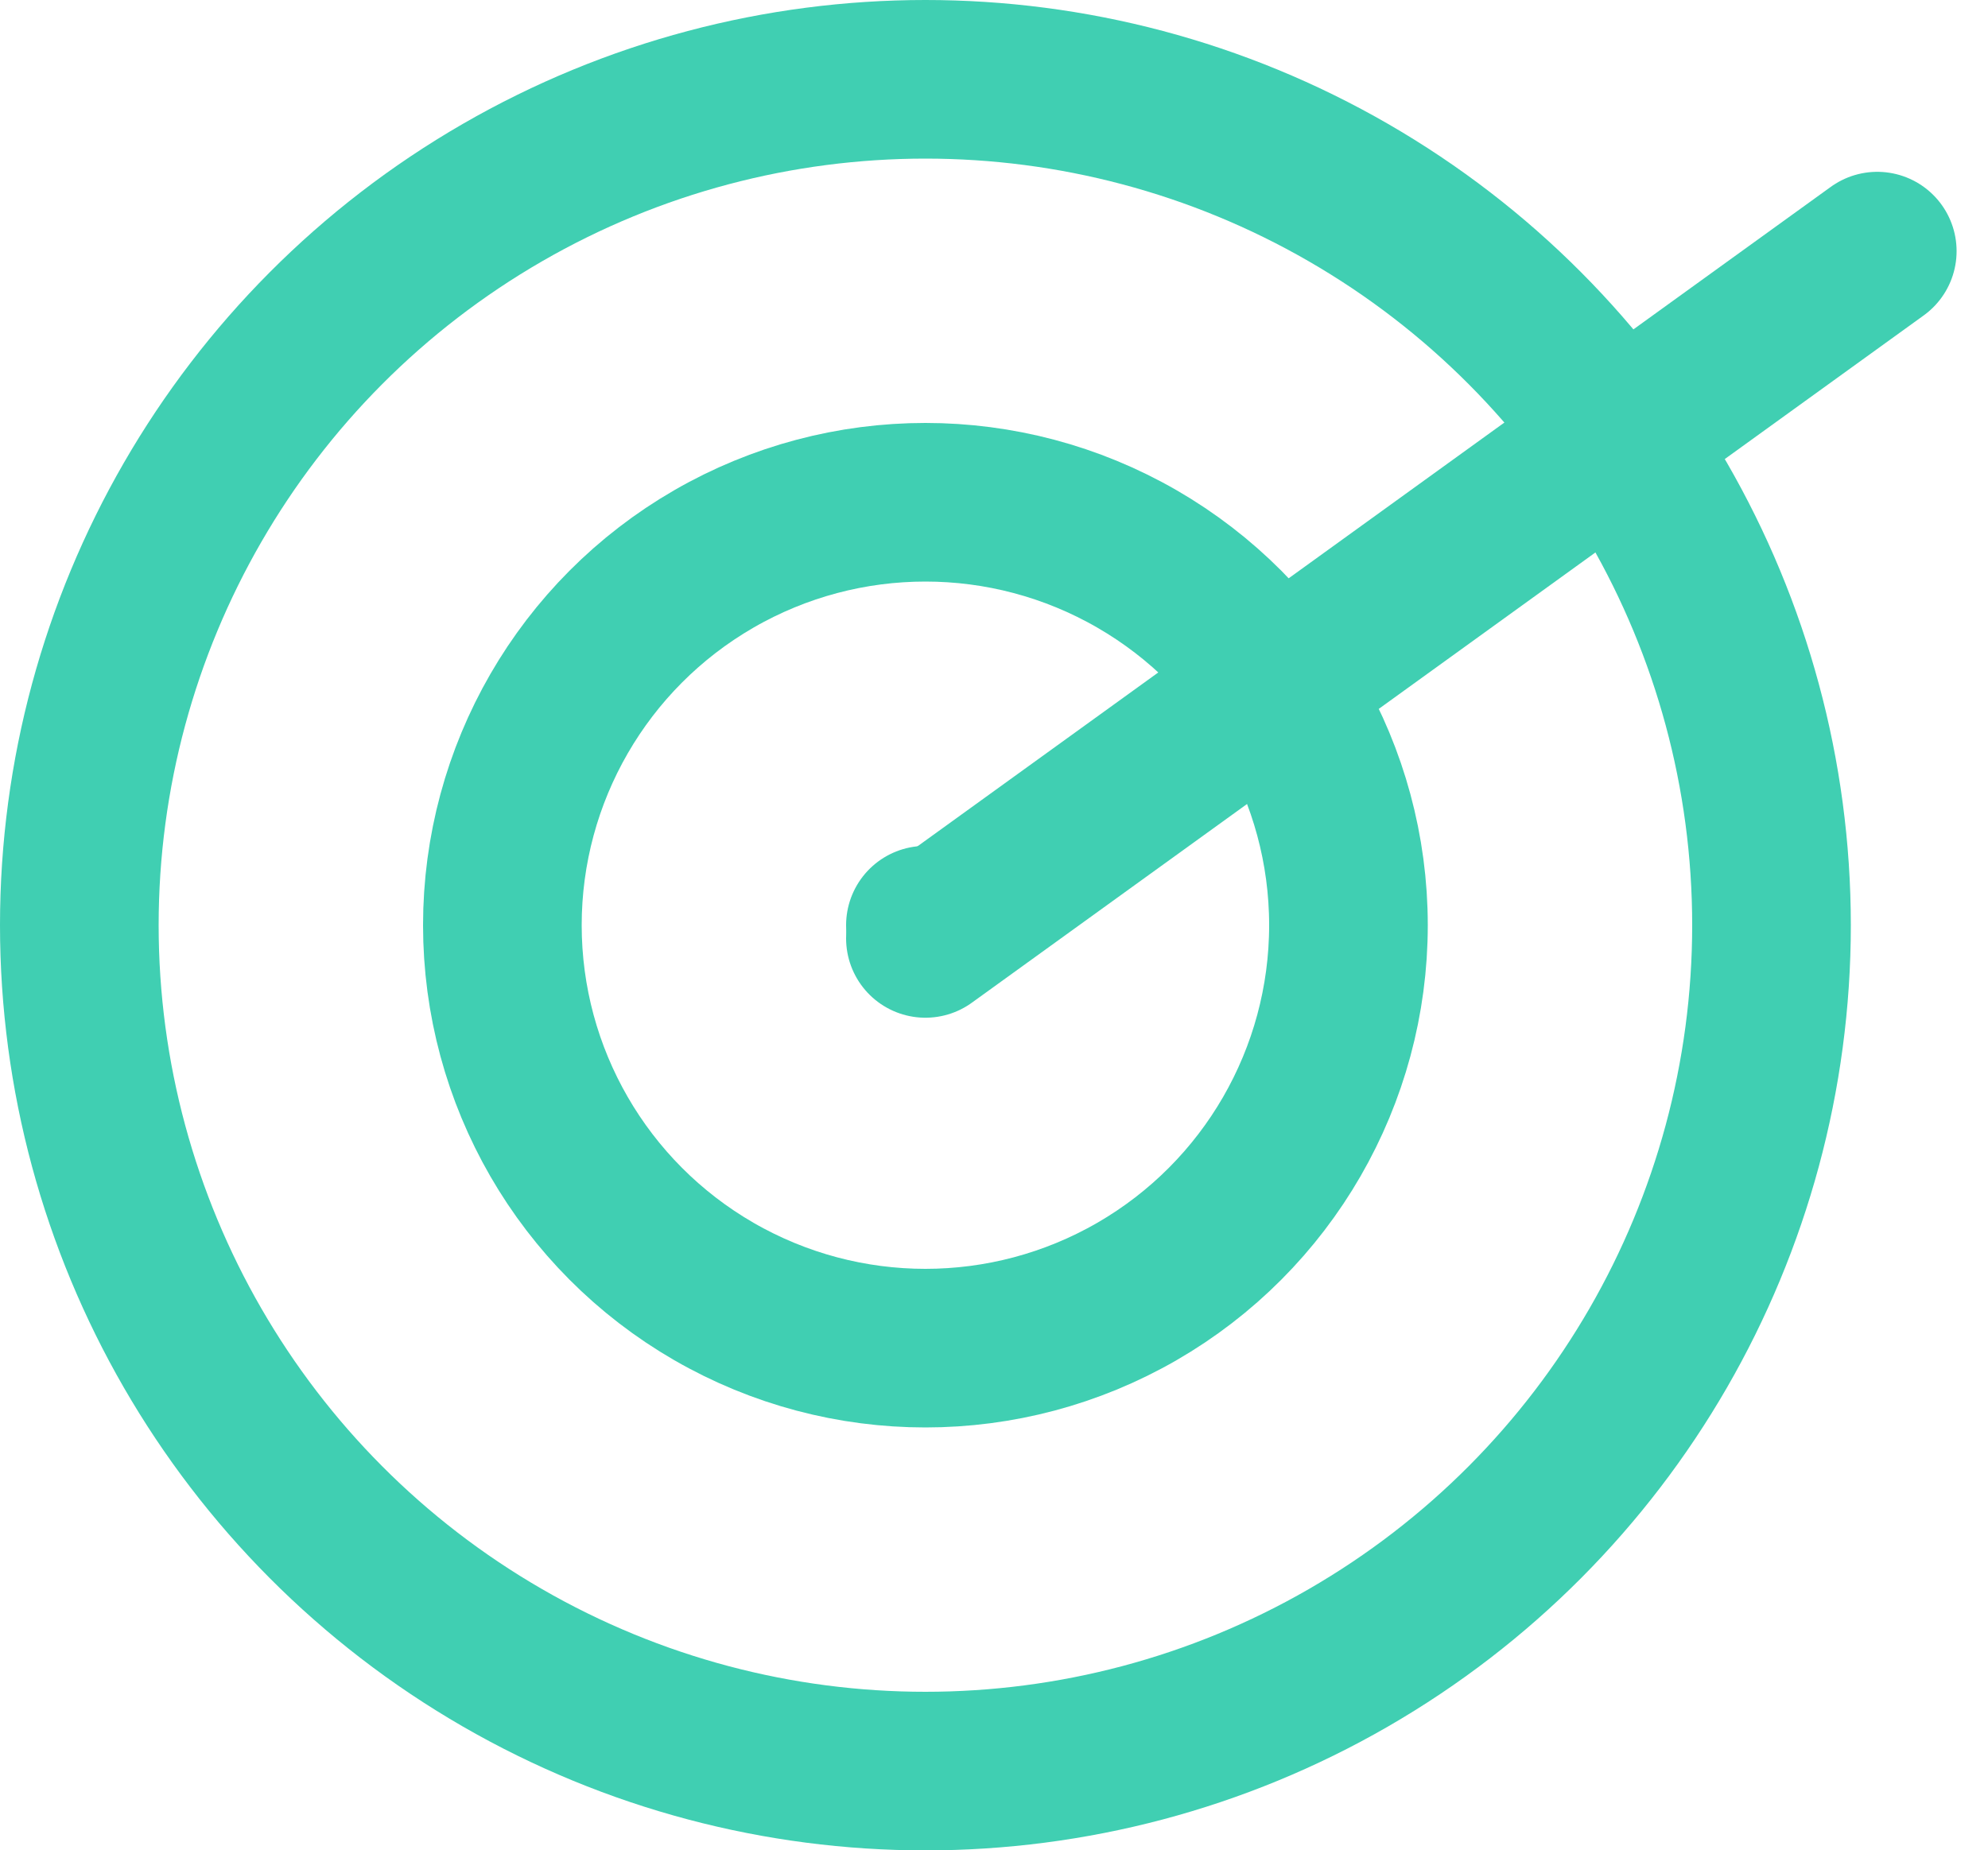
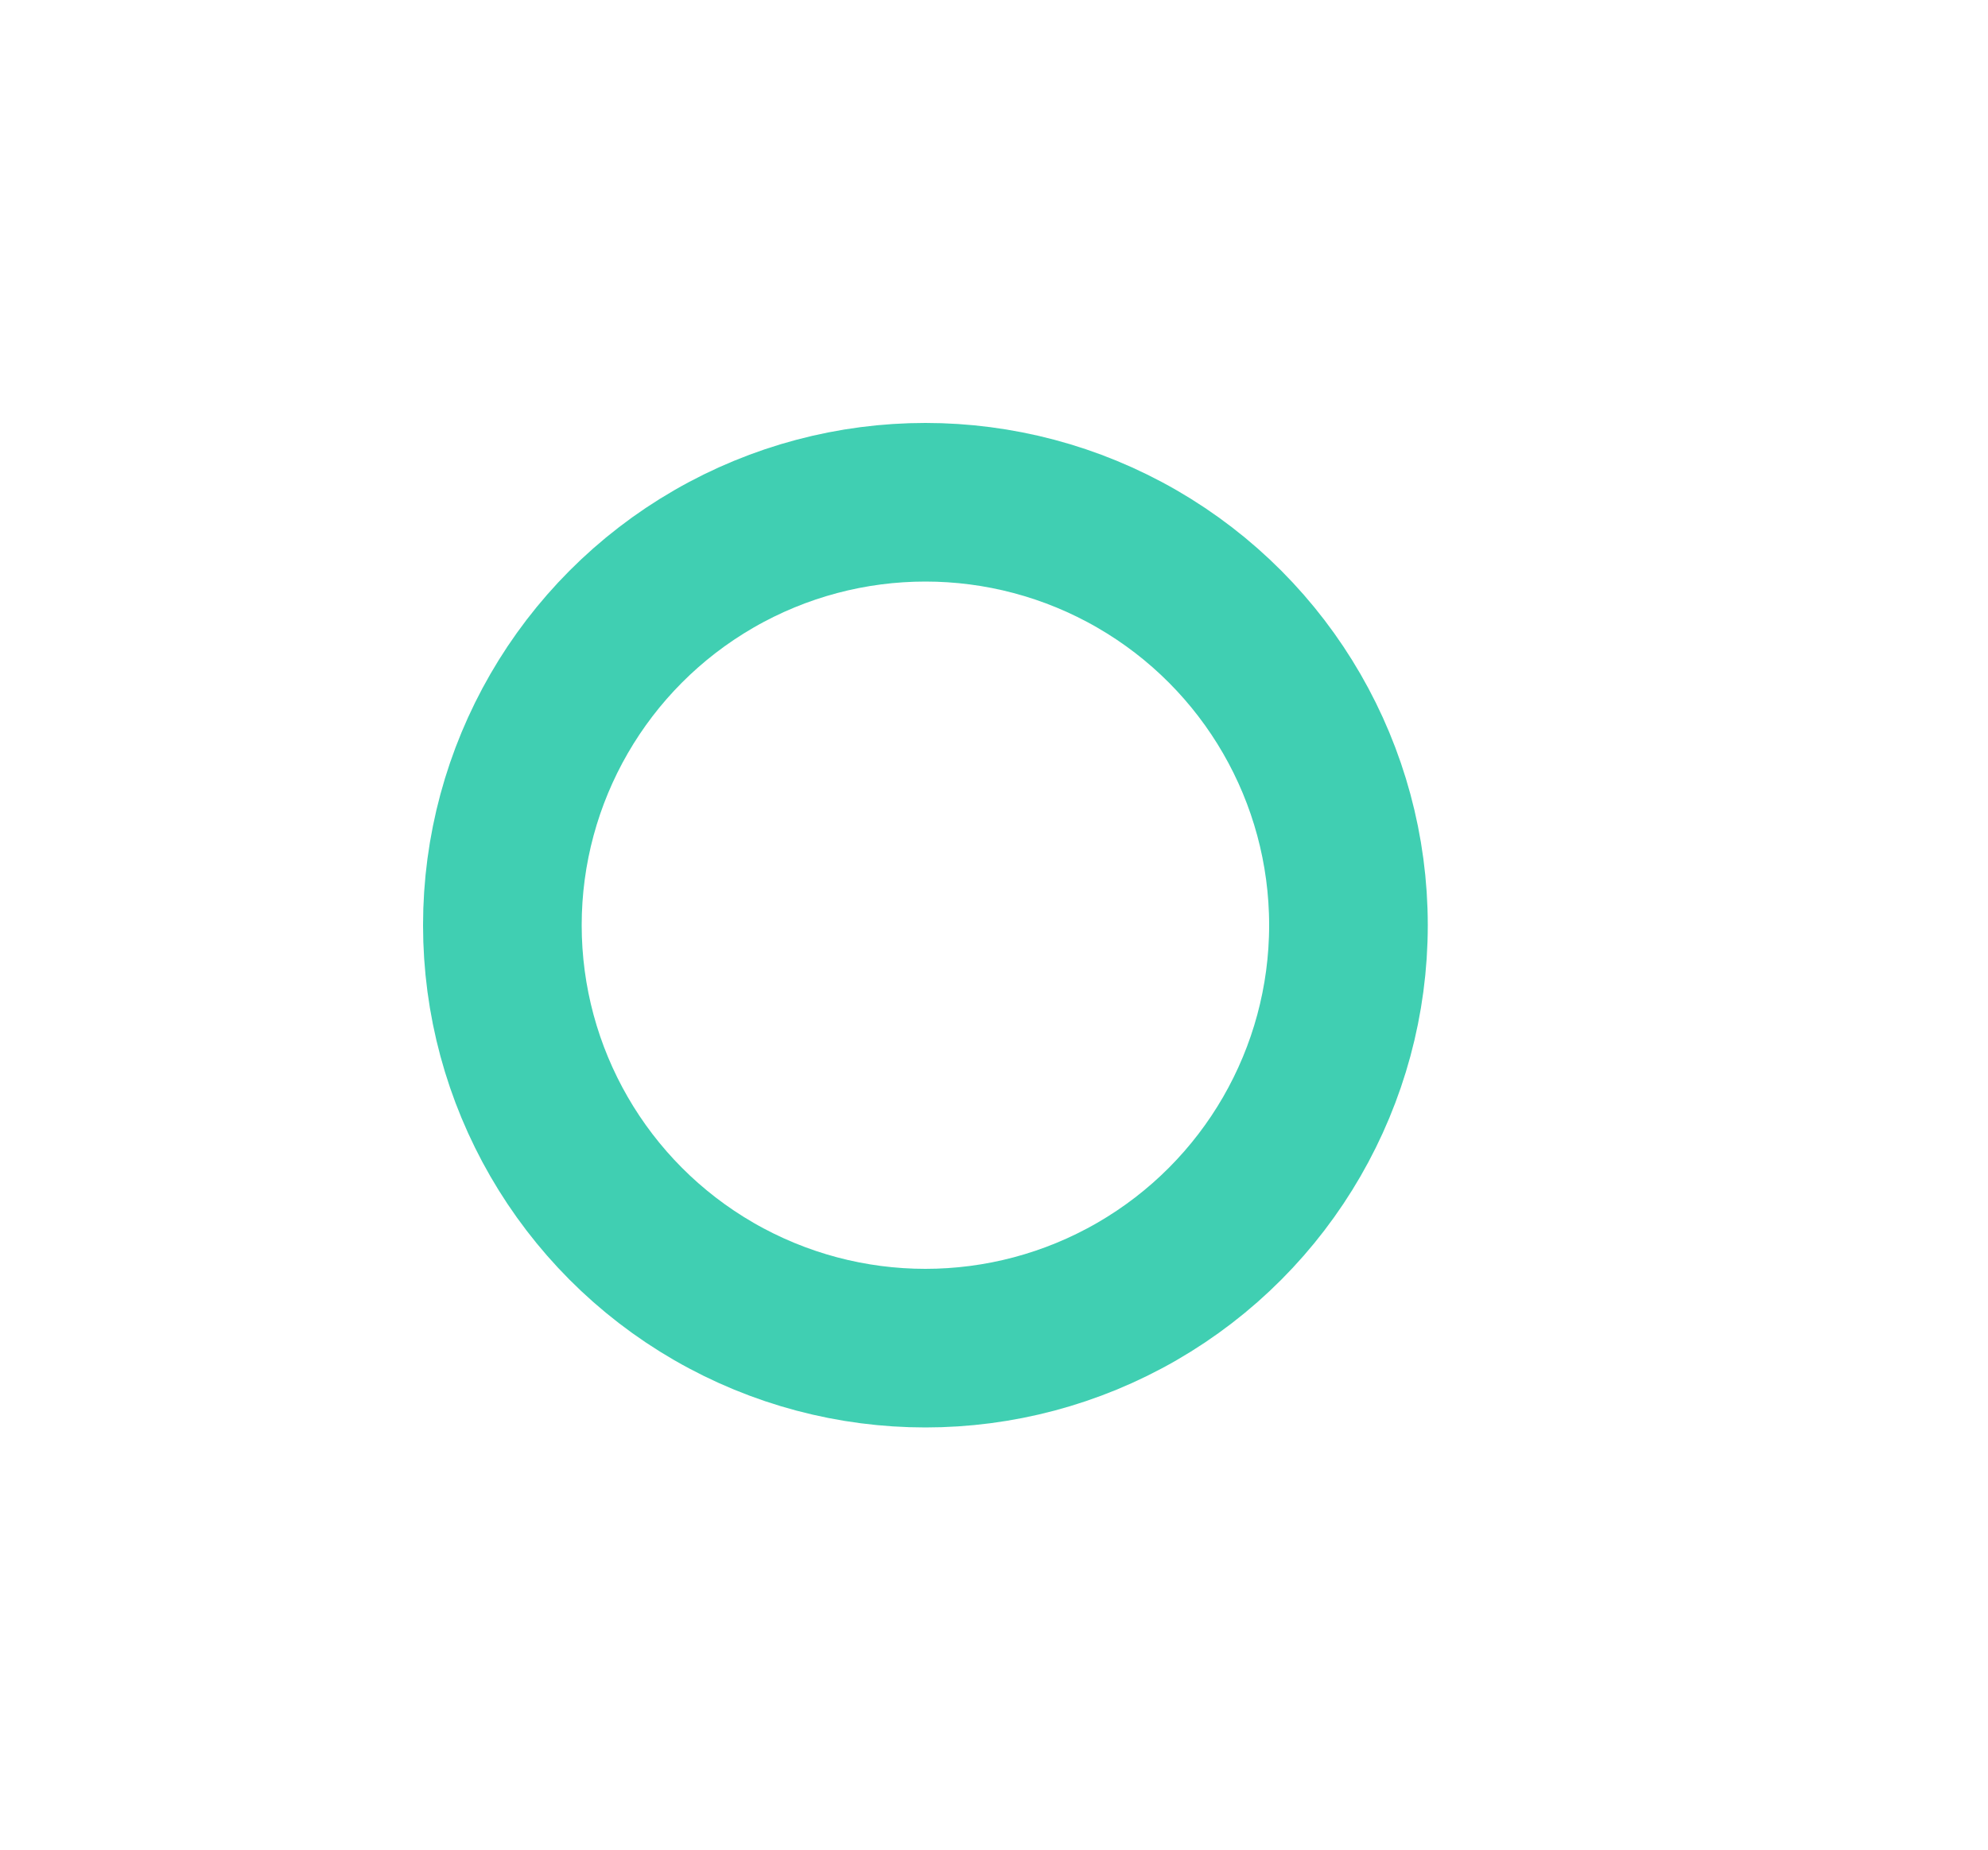
<svg xmlns="http://www.w3.org/2000/svg" width="37.594" height="35" viewBox="0 0 37.594 35">
  <g id="IconGoal" transform="translate(-0.5 -0.5)">
-     <line id="Line_17" data-name="Line 17" x1="18" y2="13" transform="translate(18 5.25)" fill="none" stroke="#40cfb2" stroke-linecap="round" stroke-linejoin="round" stroke-width="3" />
-     <circle id="Ellipse_1" data-name="Ellipse 1" cx="16" cy="16" r="16" transform="translate(2 2)" fill="none" stroke="#40cfb2" stroke-linecap="round" stroke-linejoin="round" stroke-width="3" />
    <circle id="Ellipse_2" data-name="Ellipse 2" cx="8" cy="8" r="8" transform="translate(10 10)" fill="none" stroke="#40cfb2" stroke-linecap="round" stroke-linejoin="round" stroke-width="3" />
-     <line id="Line_18" data-name="Line 18" transform="translate(18 18)" fill="none" stroke="#40cfb2" stroke-linecap="round" stroke-linejoin="round" stroke-width="3" />
  </g>
</svg>